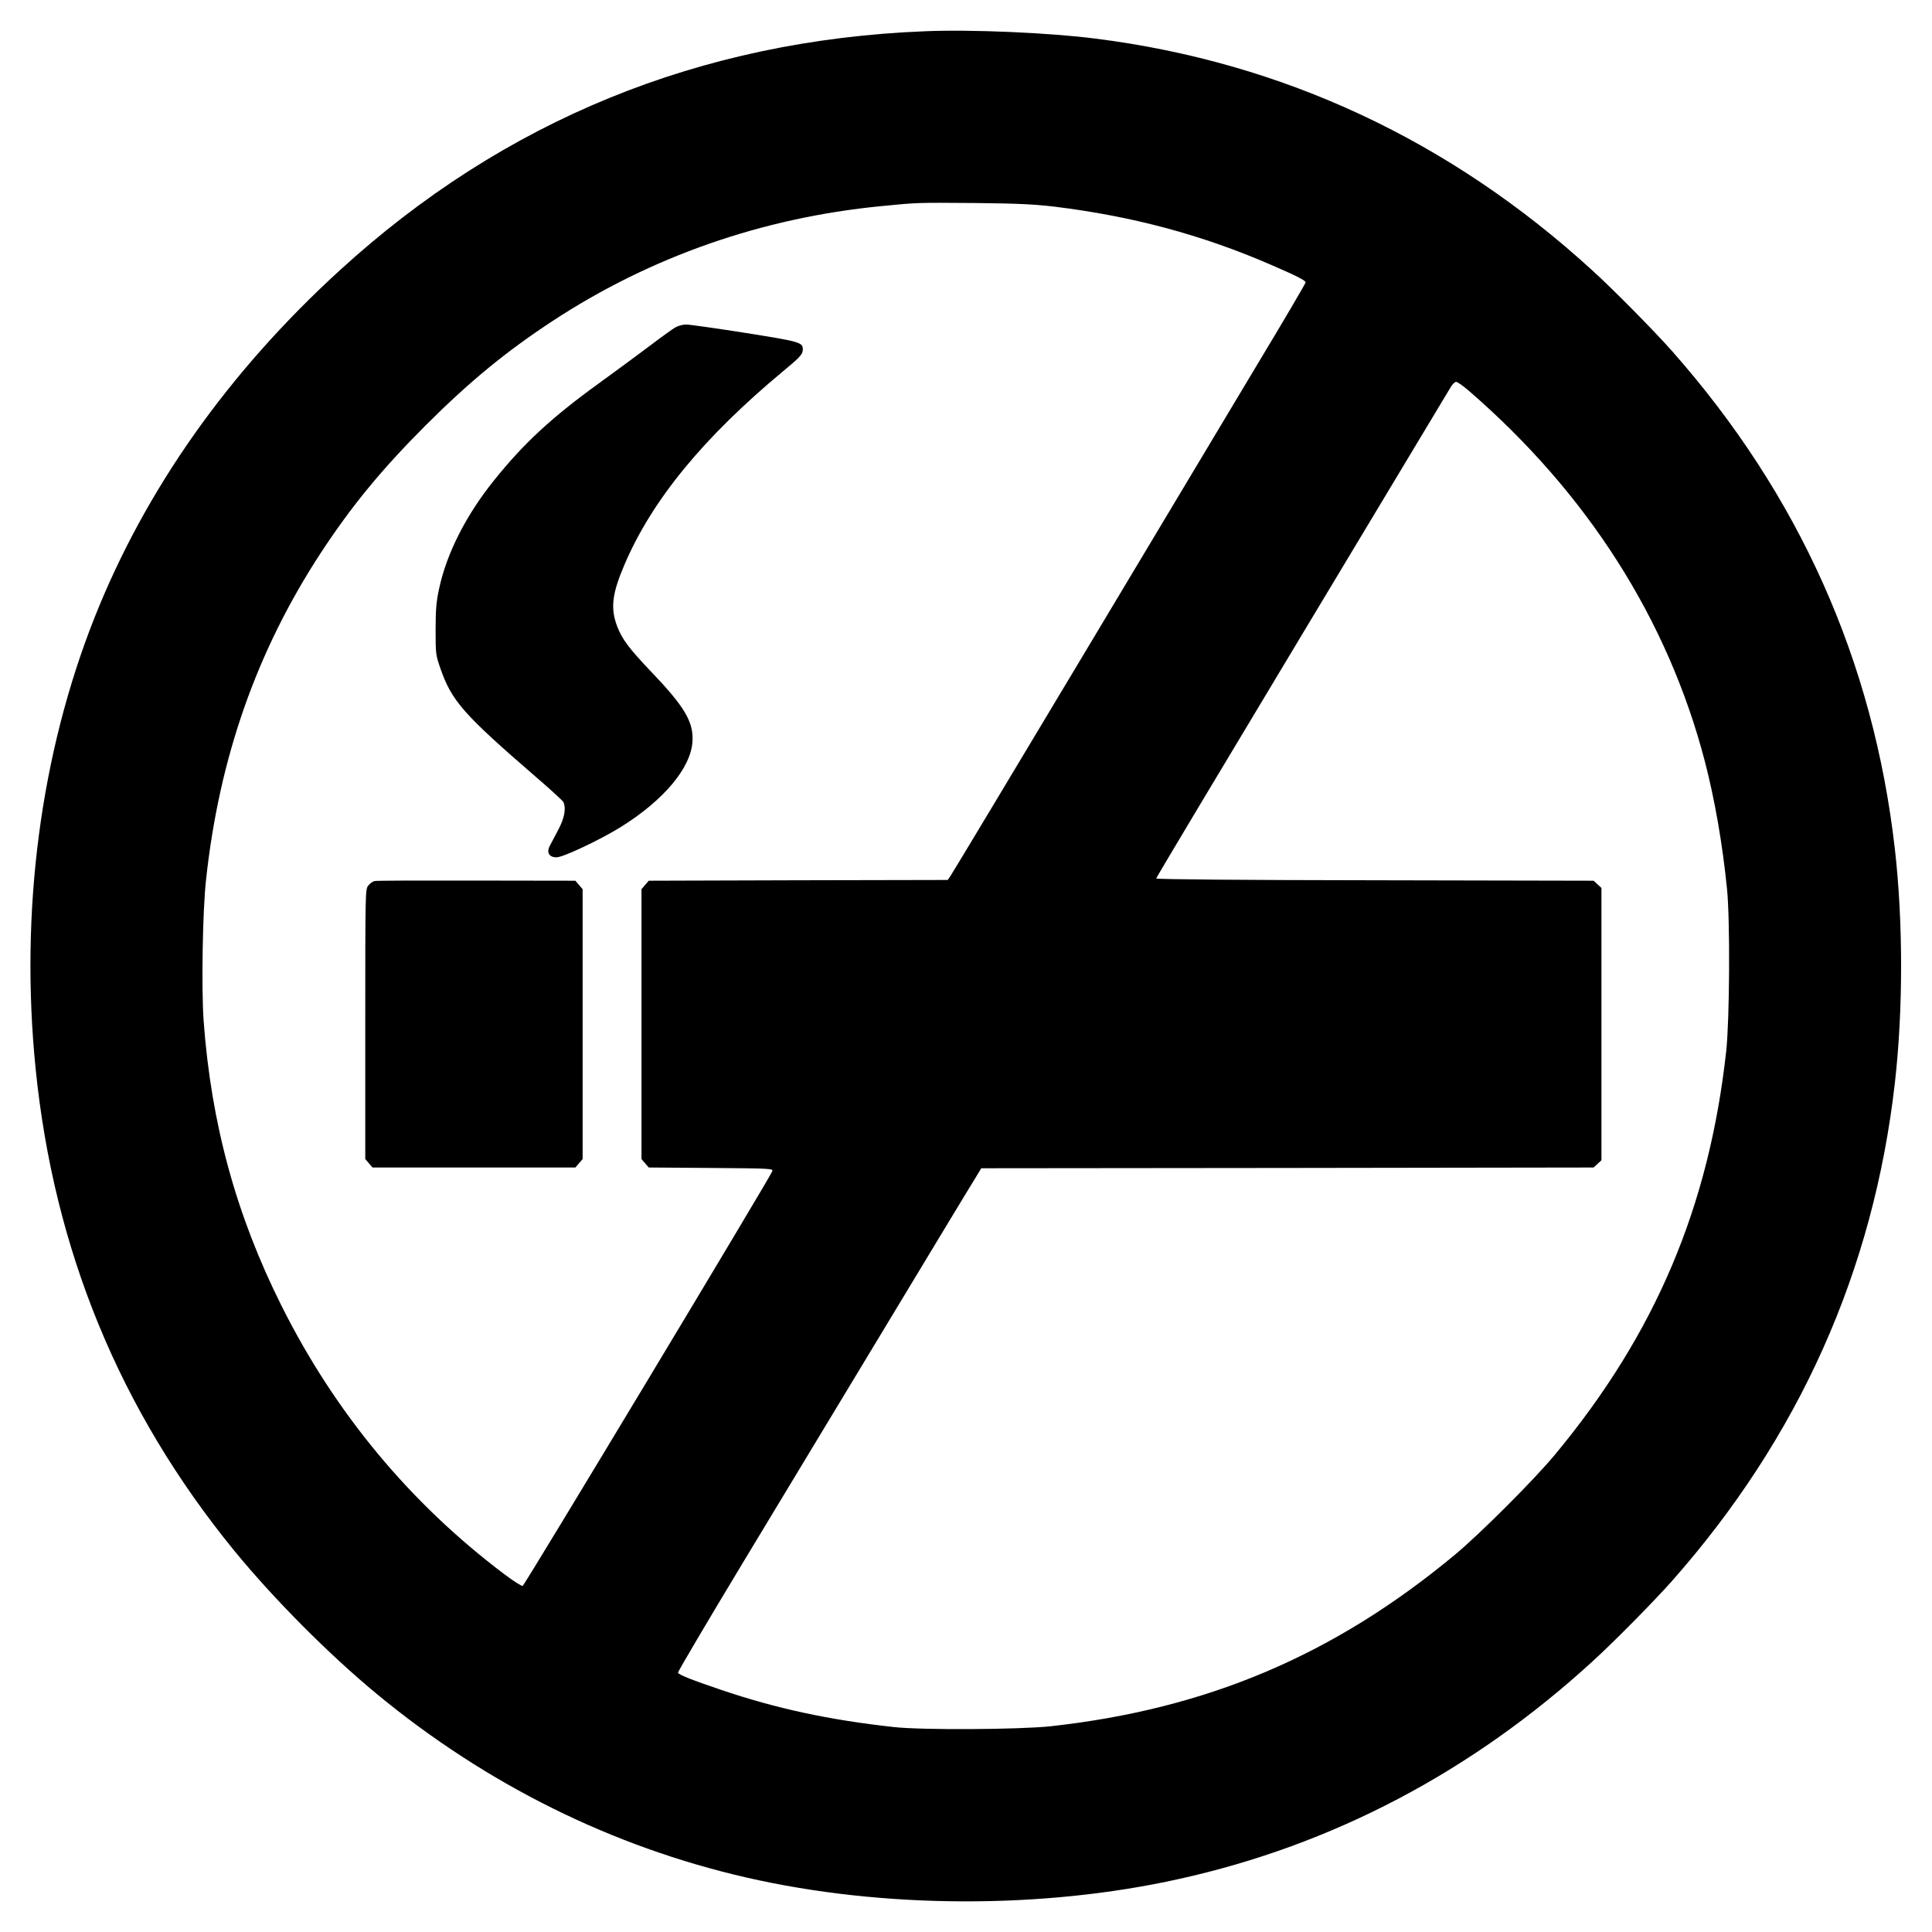
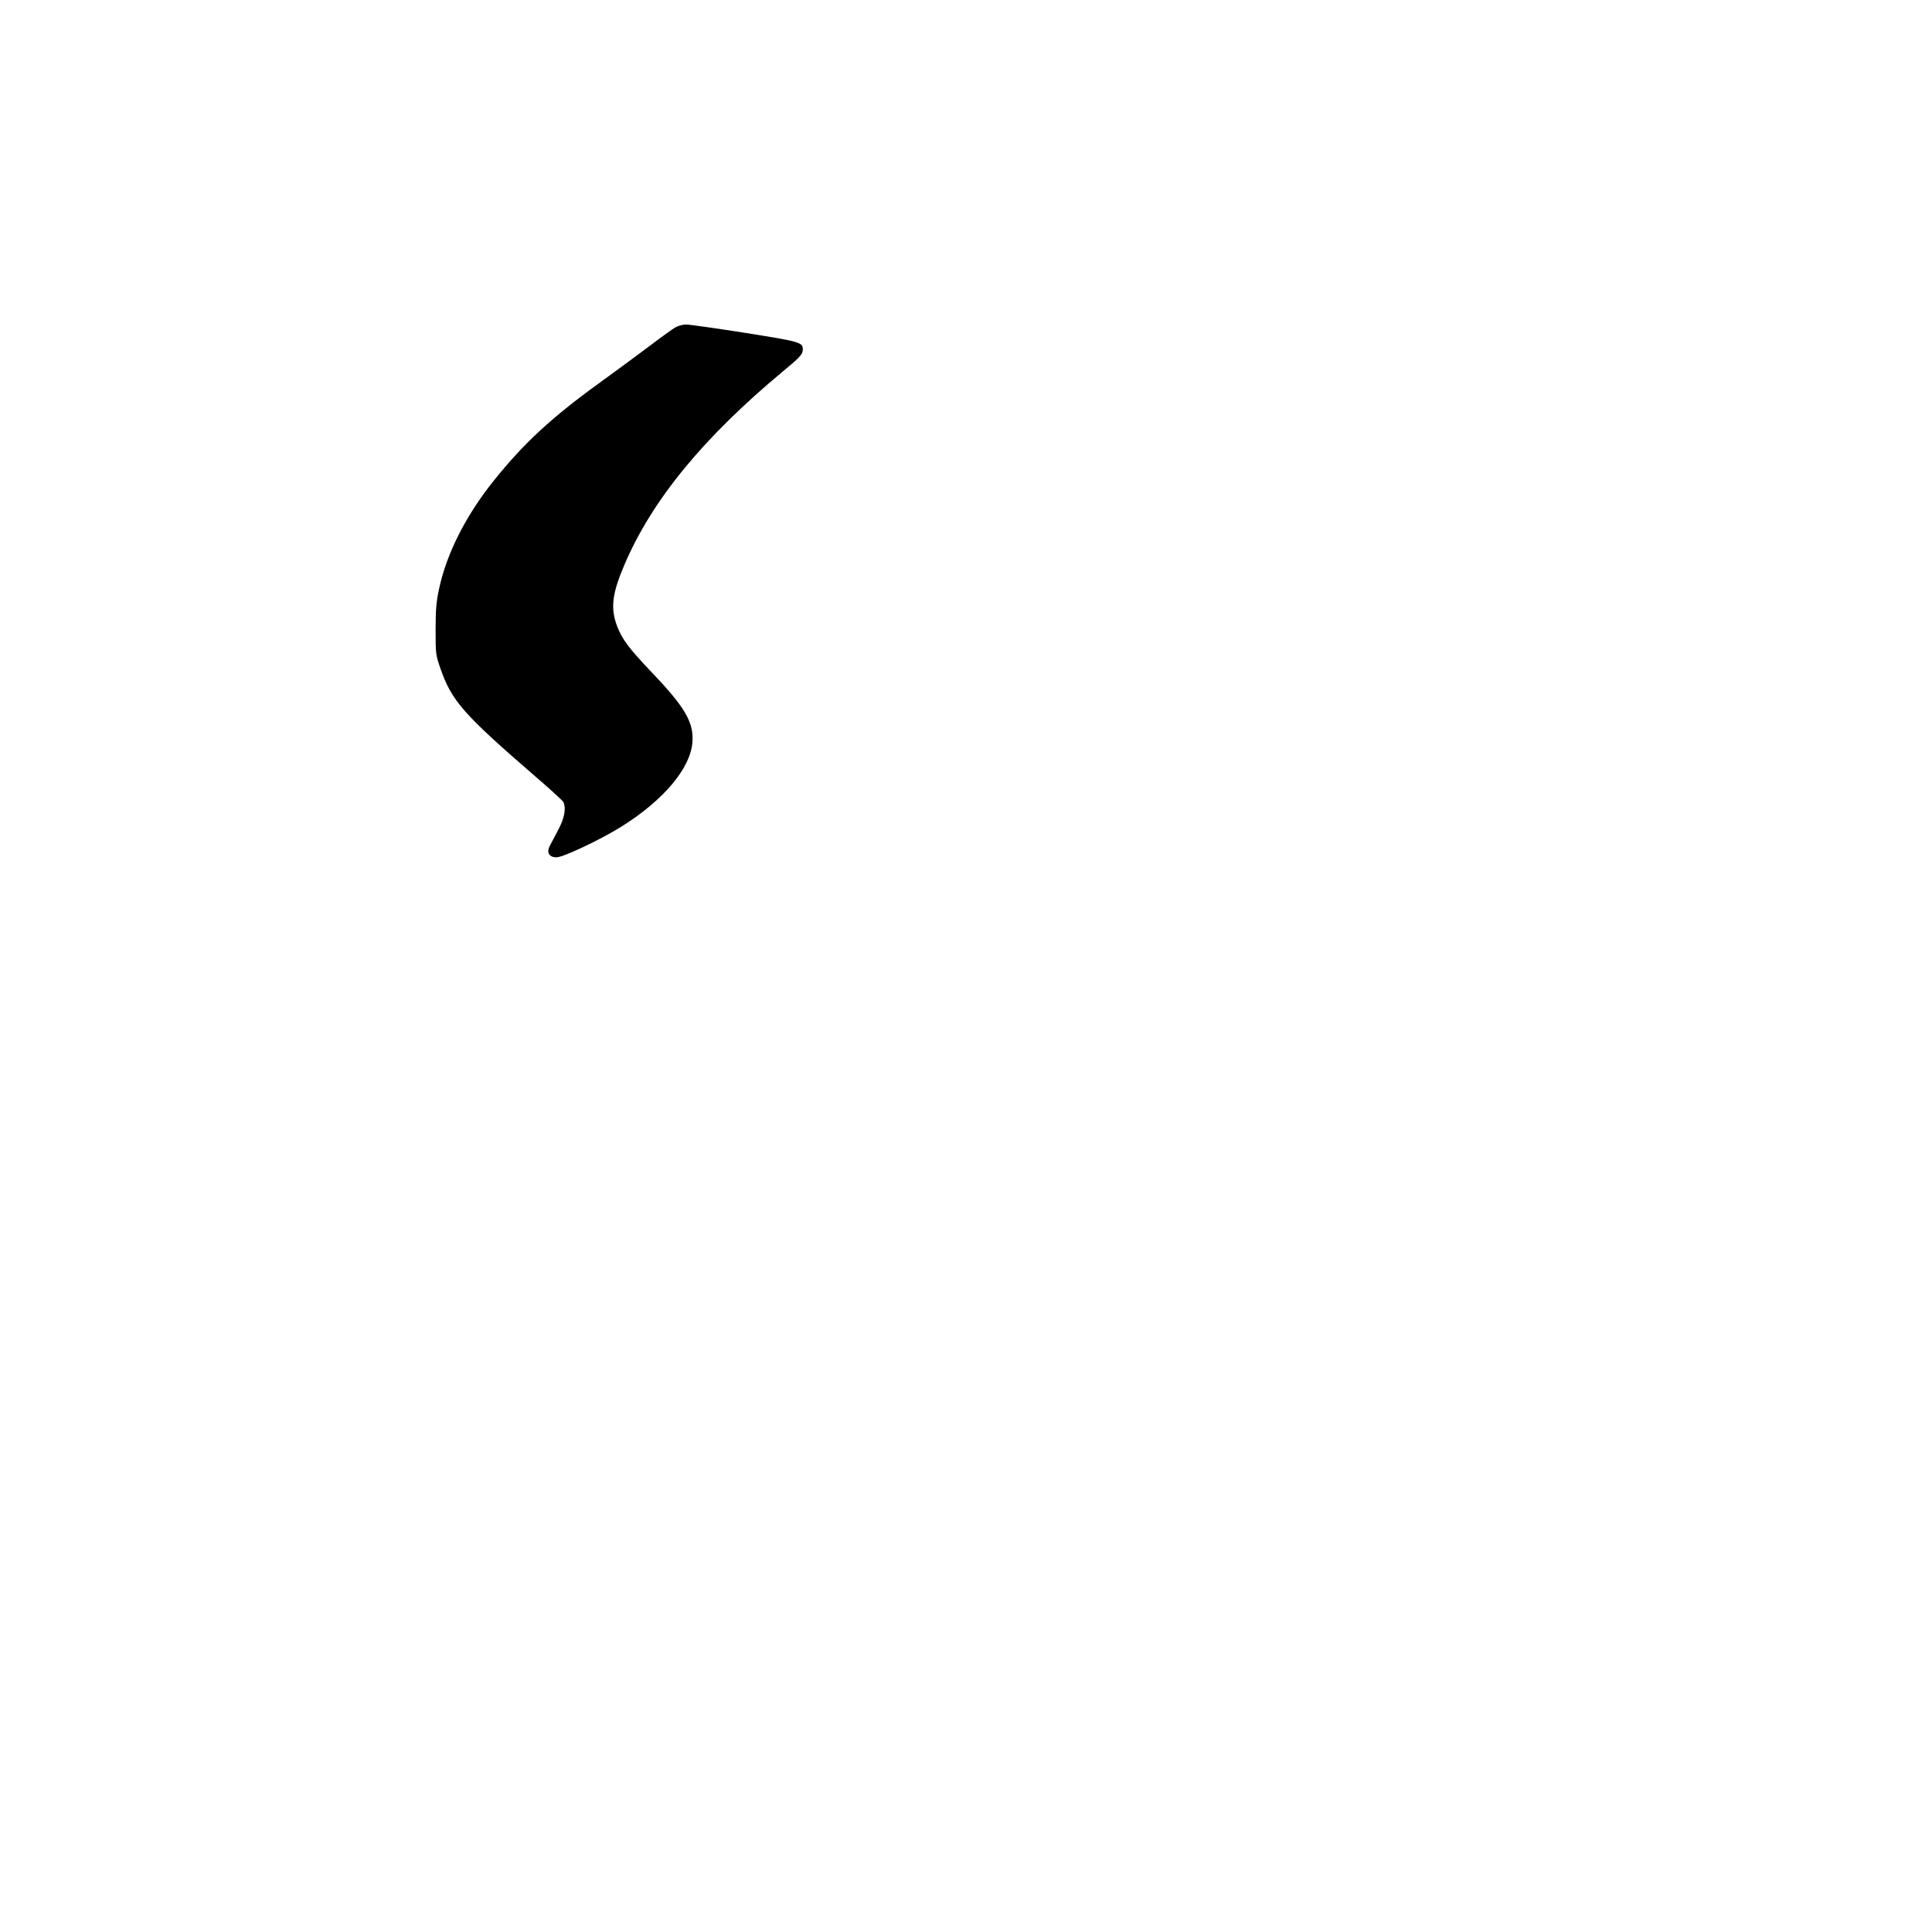
<svg xmlns="http://www.w3.org/2000/svg" version="1.0" width="1280pt" height="1280pt" viewBox="0 0 1280 1280" preserveAspectRatio="xMidYMid meet">
  <g transform="translate(0,1280) scale(0.1,-0.1)" fill="#000000" stroke="none">
-     <path d="M6130 12593 c-1492 -59 -2792 -590 -3880 -1585 -739 -675 -1287 -1452 -1623 -2298 -359 -905 -496 -1949 -391 -2990 121 -1203 558 -2264 1313 -3190 265 -324 631 -692 951 -956 723 -596 1554 -1009 2445 -1213 902 -207 1960 -211 2865 -10 1019 225 1941 710 2740 1441 142 129 408 399 527 533 842 953 1335 2054 1477 3300 55 483 55 1067 0 1550 -142 1246 -635 2347 -1477 3300 -119 134 -385 404 -527 533 -941 861 -2050 1379 -3290 1536 -303 39 -825 62 -1130 49z m855 -1162 c515 -63 975 -186 1430 -383 178 -77 235 -106 235 -119 0 -6 -143 -250 -319 -542 -175 -293 -700 -1169 -1166 -1947 -466 -778 -856 -1427 -867 -1442 l-19 -28 -990 -2 -991 -3 -24 -28 -24 -28 0 -894 0 -894 24 -28 24 -28 412 -3 c393 -3 412 -4 407 -21 -8 -30 -1641 -2743 -1654 -2748 -7 -3 -63 33 -125 80 -622 469 -1119 1068 -1473 1776 -300 600 -466 1205 -516 1889 -15 213 -7 724 16 932 87 810 337 1520 761 2168 205 312 400 549 693 843 294 293 531 488 843 693 650 426 1387 683 2173 760 243 24 236 24 620 21 289 -3 394 -8 530 -24z m2744 -1218 c787 -680 1319 -1514 1565 -2453 67 -257 118 -551 148 -850 21 -212 17 -862 -5 -1070 -113 -1034 -470 -1876 -1133 -2675 -138 -167 -502 -531 -669 -669 -799 -663 -1640 -1019 -2675 -1133 -205 -22 -856 -26 -1040 -5 -433 48 -775 122 -1145 247 -194 66 -278 99 -283 113 -2 6 189 329 424 719 235 389 668 1106 962 1593 294 487 554 918 579 957 l44 73 2029 2 2028 3 26 24 26 24 0 902 0 902 -26 24 -26 24 -1449 3 c-885 1 -1449 6 -1449 12 0 5 435 732 967 1617 531 884 975 1623 986 1641 10 17 26 32 34 32 9 0 46 -26 82 -57z" />
    <path d="M4471 10629 c-18 -11 -88 -61 -155 -112 -66 -50 -222 -165 -346 -255 -314 -227 -499 -398 -695 -642 -187 -232 -316 -486 -366 -721 -18 -83 -23 -138 -23 -269 0 -161 0 -167 32 -259 75 -216 153 -304 639 -724 94 -81 174 -154 177 -163 17 -44 5 -105 -35 -181 -23 -43 -48 -91 -56 -106 -24 -45 -5 -77 44 -77 44 0 287 115 423 199 288 179 468 394 478 570 7 129 -53 230 -275 462 -145 152 -192 215 -224 299 -46 121 -34 218 50 413 183 427 524 841 1051 1279 104 86 126 109 128 134 6 56 -6 59 -383 119 -192 30 -367 55 -389 55 -24 0 -55 -9 -75 -21z" />
-     <path d="M2483 6963 c-13 -2 -32 -16 -43 -30 -20 -25 -20 -38 -20 -919 l0 -893 24 -28 24 -28 672 0 672 0 24 28 24 28 0 894 0 894 -24 28 -24 28 -654 1 c-359 1 -663 0 -675 -3z" />
  </g>
</svg>